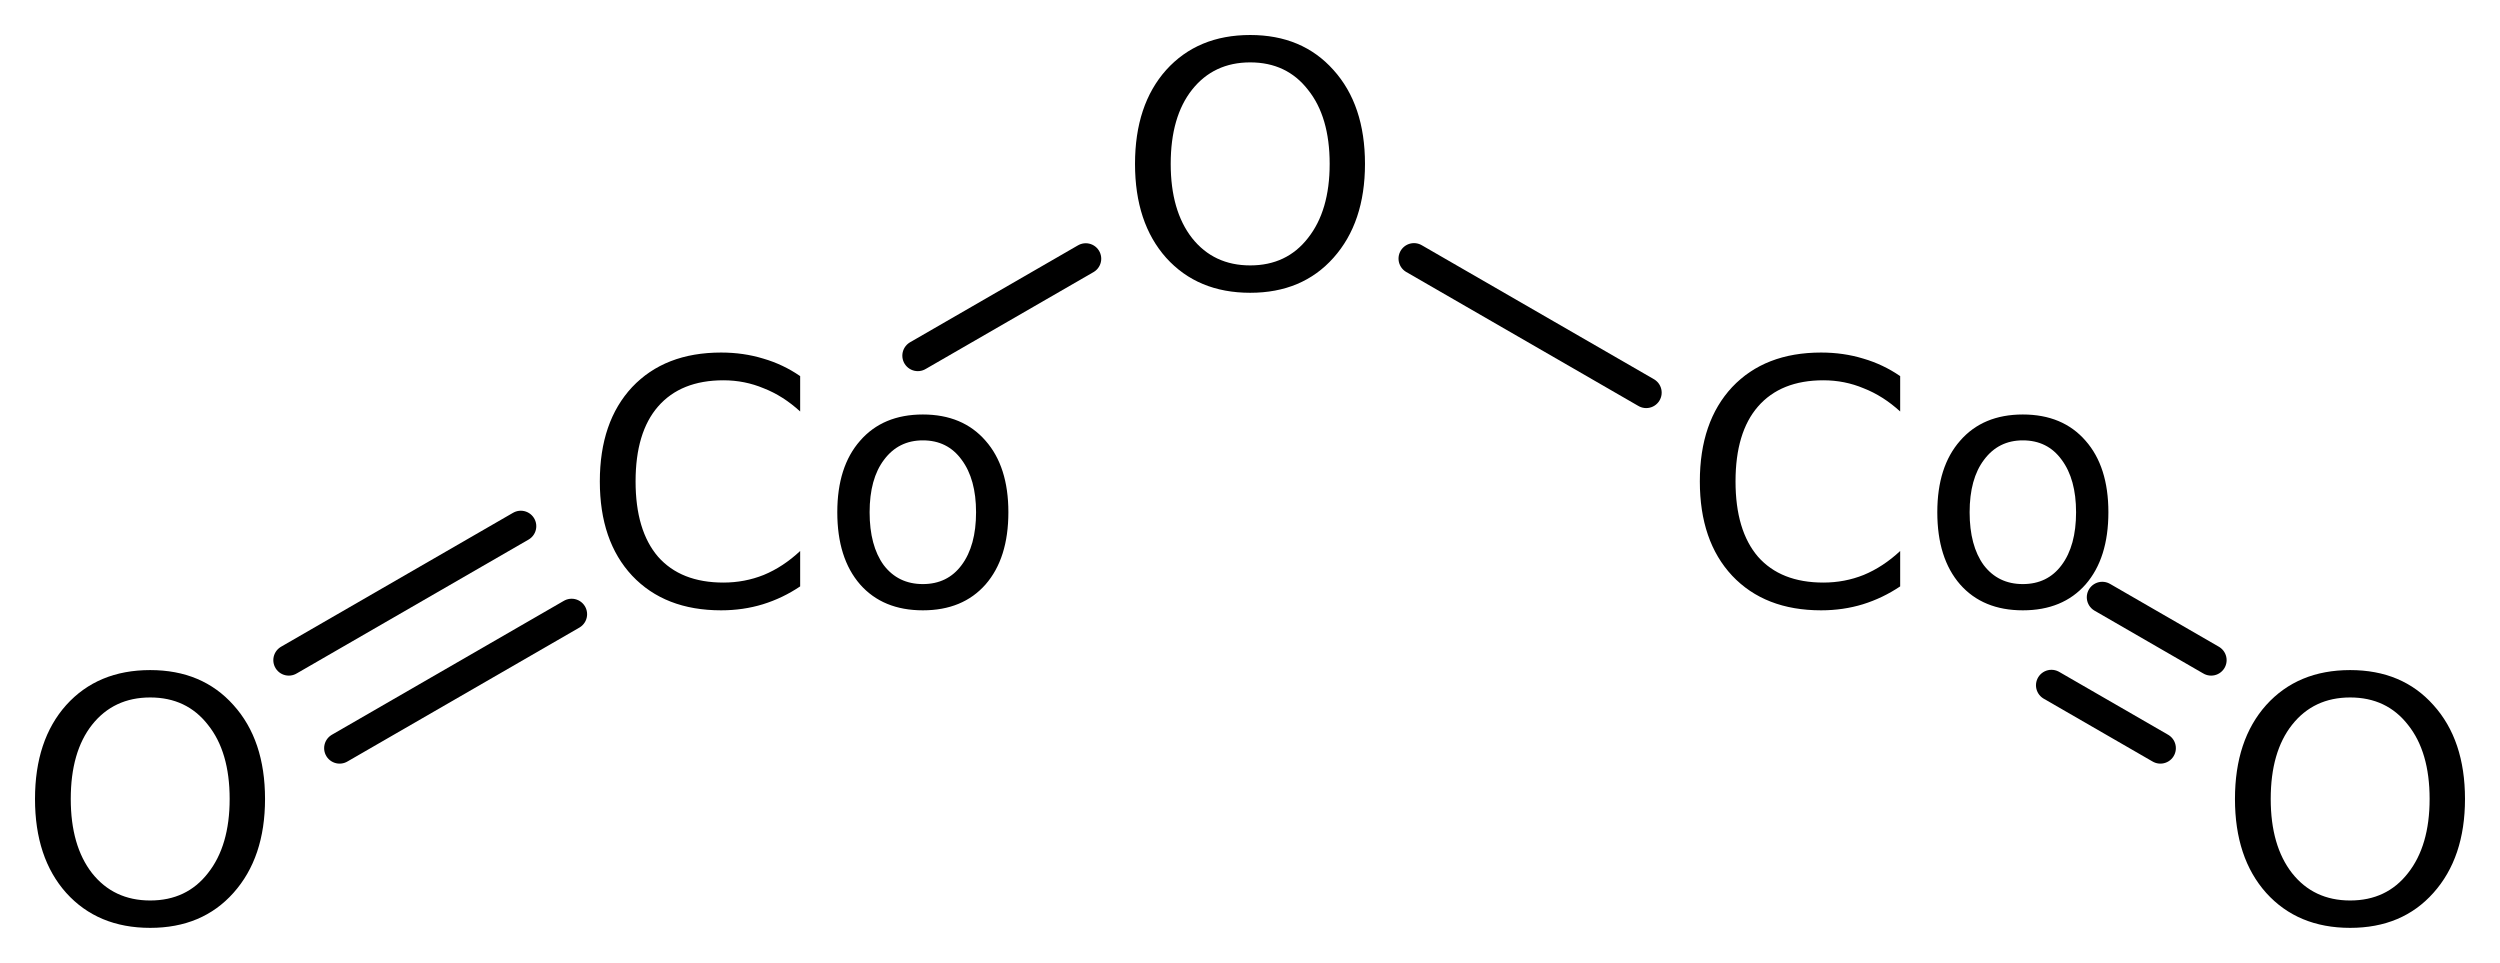
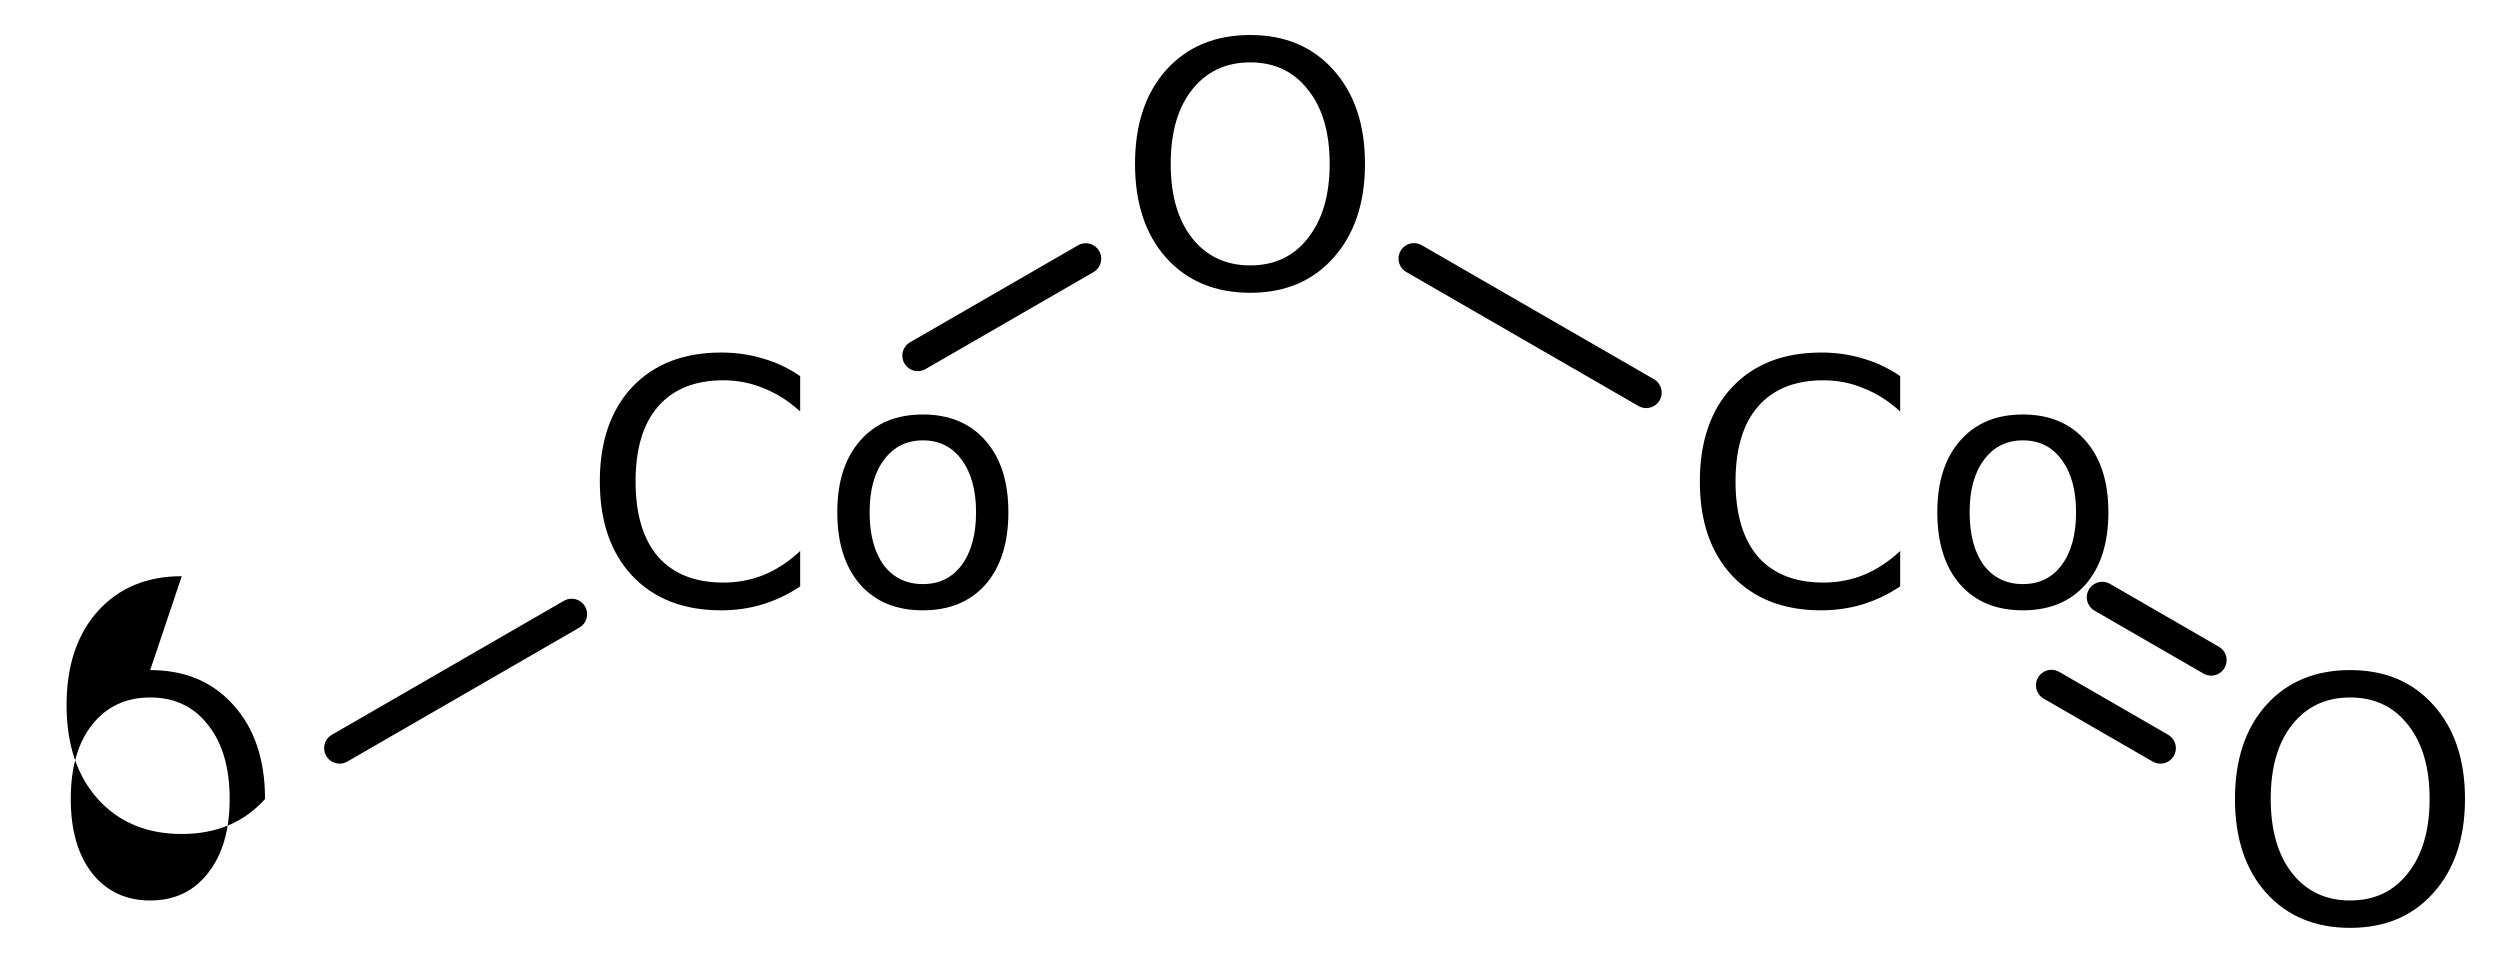
<svg xmlns="http://www.w3.org/2000/svg" version="1.2" width="39.995mm" height="15.404mm" viewBox="0 0 39.995 15.404">
  <desc>Generated by the Chemistry Development Kit (http://github.com/cdk)</desc>
  <g stroke-linecap="round" stroke-linejoin="round" stroke="#000000" stroke-width=".495" fill="#000000">
    <rect x=".0" y=".0" width="40.0" height="16.0" fill="#FFFFFF" stroke="none" />
    <g id="mol1" class="mol">
      <g id="mol1bnd1" class="bond">
        <line x1="34.562" y1="11.969" x2="32.819" y2="10.963" />
        <line x1="35.374" y1="10.561" x2="33.632" y2="9.555" />
      </g>
      <line id="mol1bnd2" class="bond" x1="26.336" y1="6.281" x2="22.621" y2="4.137" />
      <line id="mol1bnd3" class="bond" x1="17.37" y1="4.139" x2="14.683" y2="5.69" />
      <g id="mol1bnd4" class="bond">
        <line x1="9.145" y1="9.826" x2="5.433" y2="11.969" />
-         <line x1="8.332" y1="8.418" x2="4.62" y2="10.561" />
      </g>
      <path id="mol1atm1" class="atom" d="M37.598 11.158q-.584 -.0 -.93 .438q-.341 .432 -.341 1.186q.0 .748 .341 1.186q.346 .438 .93 .438q.584 -.0 .925 -.438q.346 -.438 .346 -1.186q.0 -.754 -.346 -1.186q-.341 -.438 -.925 -.438zM37.598 10.72q.834 .0 1.332 .56q.505 .559 .505 1.502q.0 .937 -.505 1.502q-.498 .56 -1.332 .56q-.839 -.0 -1.344 -.56q-.499 -.559 -.499 -1.502q.0 -.943 .499 -1.502q.505 -.56 1.344 -.56z" stroke="none" />
      <path id="mol1atm2" class="atom" d="M30.399 6.017v.566q-.274 -.25 -.584 -.371q-.304 -.128 -.645 -.128q-.681 .0 -1.046 .42q-.359 .413 -.359 1.198q.0 .785 .359 1.204q.365 .414 1.046 .414q.341 -.0 .645 -.122q.31 -.128 .584 -.383v.566q-.28 .188 -.596 .286q-.316 .097 -.669 .097q-.9 -.0 -1.423 -.554q-.517 -.553 -.517 -1.508q-.0 -.955 .517 -1.509q.523 -.553 1.423 -.553q.359 -.0 .675 .097q.316 .092 .59 .28zM32.361 7.045q-.389 .0 -.62 .31q-.231 .304 -.231 .84q-.0 .535 .225 .845q.231 .304 .626 .304q.396 .0 .621 -.304q.231 -.31 .231 -.845q-.0 -.53 -.231 -.84q-.225 -.31 -.621 -.31zM32.361 6.631q.639 .0 1.004 .42q.365 .414 .365 1.144q-.0 .736 -.365 1.155q-.365 .414 -1.004 .414q-.638 -.0 -1.003 -.414q-.365 -.419 -.365 -1.155q-.0 -.73 .365 -1.144q.365 -.42 1.003 -.42z" stroke="none" />
      <path id="mol1atm3" class="atom" d="M20.001 .998q-.584 -.0 -.931 .438q-.341 .432 -.341 1.186q.0 .748 .341 1.186q.347 .438 .931 .438q.584 -.0 .924 -.438q.347 -.438 .347 -1.186q-.0 -.754 -.347 -1.186q-.34 -.438 -.924 -.438zM20.001 .56q.833 .0 1.332 .56q.504 .559 .504 1.502q.0 .937 -.504 1.502q-.499 .56 -1.332 .56q-.84 -.0 -1.345 -.56q-.498 -.559 -.498 -1.502q-.0 -.943 .498 -1.502q.505 -.56 1.345 -.56z" stroke="none" />
      <path id="mol1atm4" class="atom" d="M12.801 6.017v.566q-.273 -.25 -.583 -.371q-.305 -.128 -.645 -.128q-.681 .0 -1.046 .42q-.359 .413 -.359 1.198q-.0 .785 .359 1.204q.365 .414 1.046 .414q.34 -.0 .645 -.122q.31 -.128 .583 -.383v.566q-.279 .188 -.596 .286q-.316 .097 -.669 .097q-.9 -.0 -1.423 -.554q-.517 -.553 -.517 -1.508q.0 -.955 .517 -1.509q.523 -.553 1.423 -.553q.359 -.0 .675 .097q.317 .092 .59 .28zM14.764 7.045q-.39 .0 -.621 .31q-.231 .304 -.231 .84q.0 .535 .225 .845q.231 .304 .627 .304q.395 .0 .62 -.304q.231 -.31 .231 -.845q.0 -.53 -.231 -.84q-.225 -.31 -.62 -.31zM14.764 6.631q.638 .0 1.003 .42q.365 .414 .365 1.144q.0 .736 -.365 1.155q-.365 .414 -1.003 .414q-.639 -.0 -1.004 -.414q-.365 -.419 -.365 -1.155q.0 -.73 .365 -1.144q.365 -.42 1.004 -.42z" stroke="none" />
-       <path id="mol1atm5" class="atom" d="M2.403 11.158q-.584 -.0 -.931 .438q-.34 .432 -.34 1.186q-.0 .748 .34 1.186q.347 .438 .931 .438q.584 -.0 .924 -.438q.347 -.438 .347 -1.186q.0 -.754 -.347 -1.186q-.34 -.438 -.924 -.438zM2.403 10.72q.833 -.0 1.332 .56q.505 .559 .505 1.502q-.0 .937 -.505 1.502q-.499 .56 -1.332 .56q-.839 -.0 -1.344 -.56q-.499 -.559 -.499 -1.502q.0 -.943 .499 -1.502q.505 -.56 1.344 -.56z" stroke="none" />
+       <path id="mol1atm5" class="atom" d="M2.403 11.158q-.584 -.0 -.931 .438q-.34 .432 -.34 1.186q-.0 .748 .34 1.186q.347 .438 .931 .438q.584 -.0 .924 -.438q.347 -.438 .347 -1.186q.0 -.754 -.347 -1.186q-.34 -.438 -.924 -.438zM2.403 10.72q.833 -.0 1.332 .56q.505 .559 .505 1.502q-.499 .56 -1.332 .56q-.839 -.0 -1.344 -.56q-.499 -.559 -.499 -1.502q.0 -.943 .499 -1.502q.505 -.56 1.344 -.56z" stroke="none" />
    </g>
  </g>
</svg>